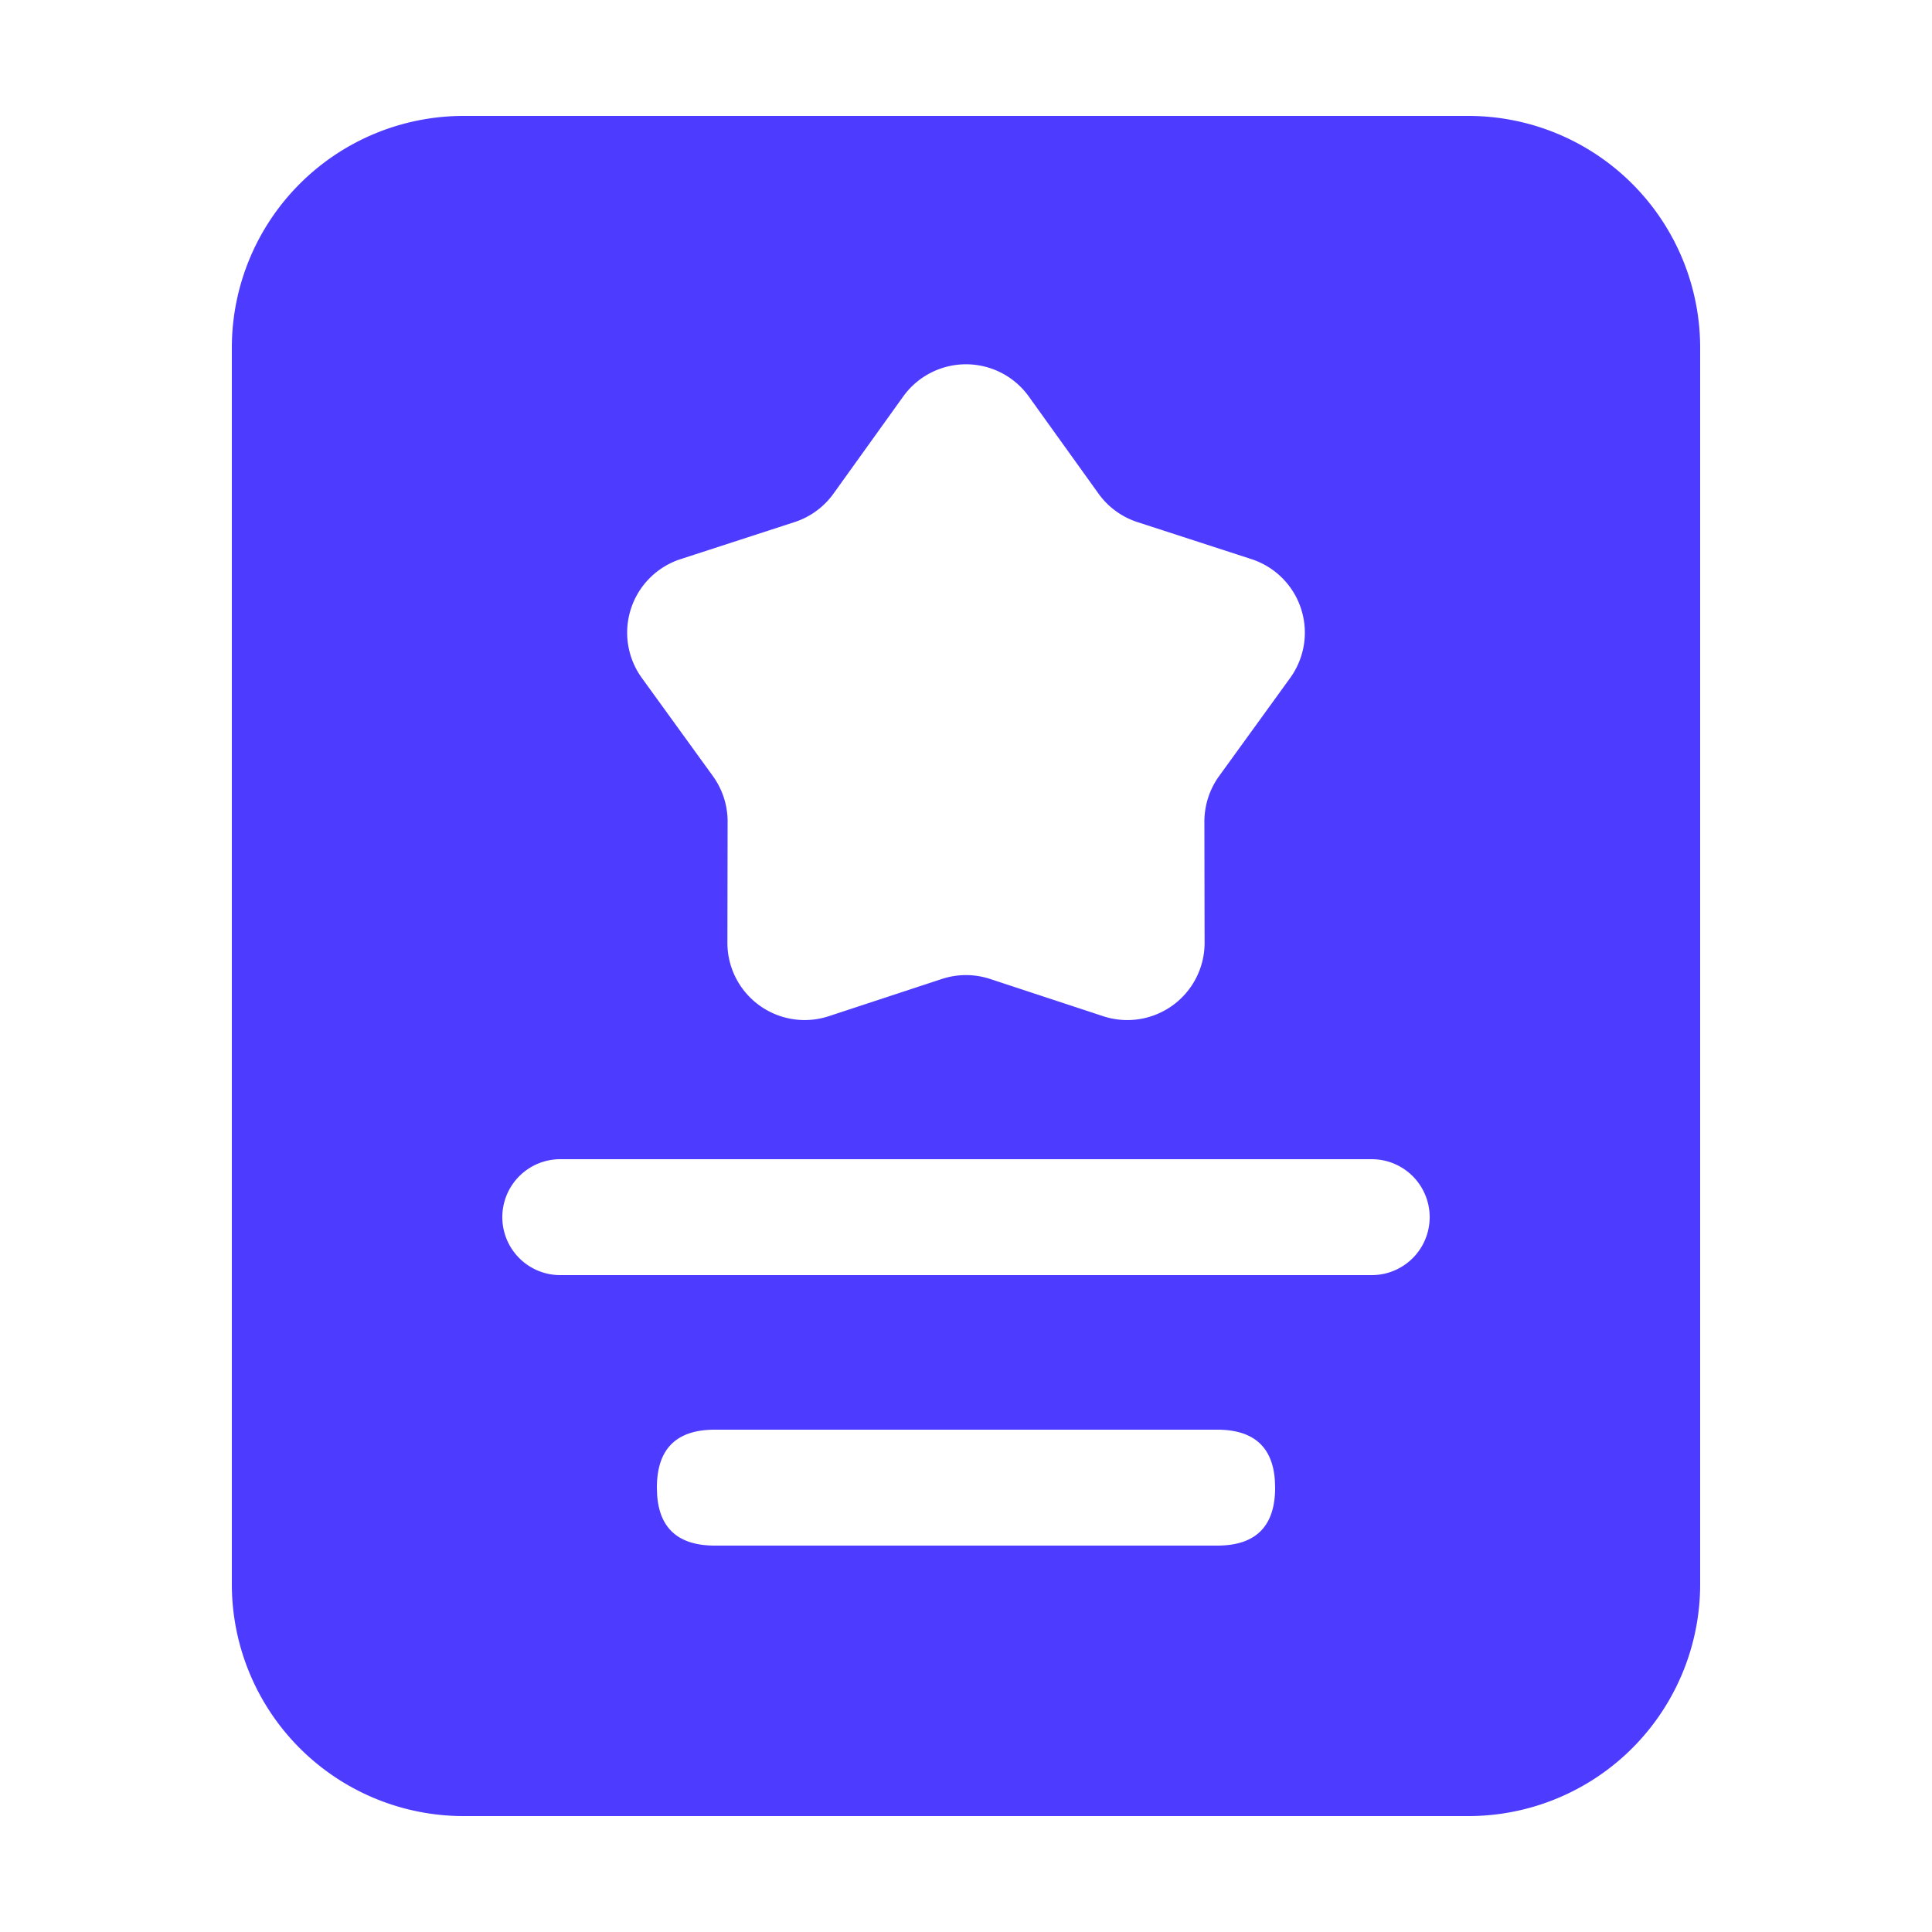
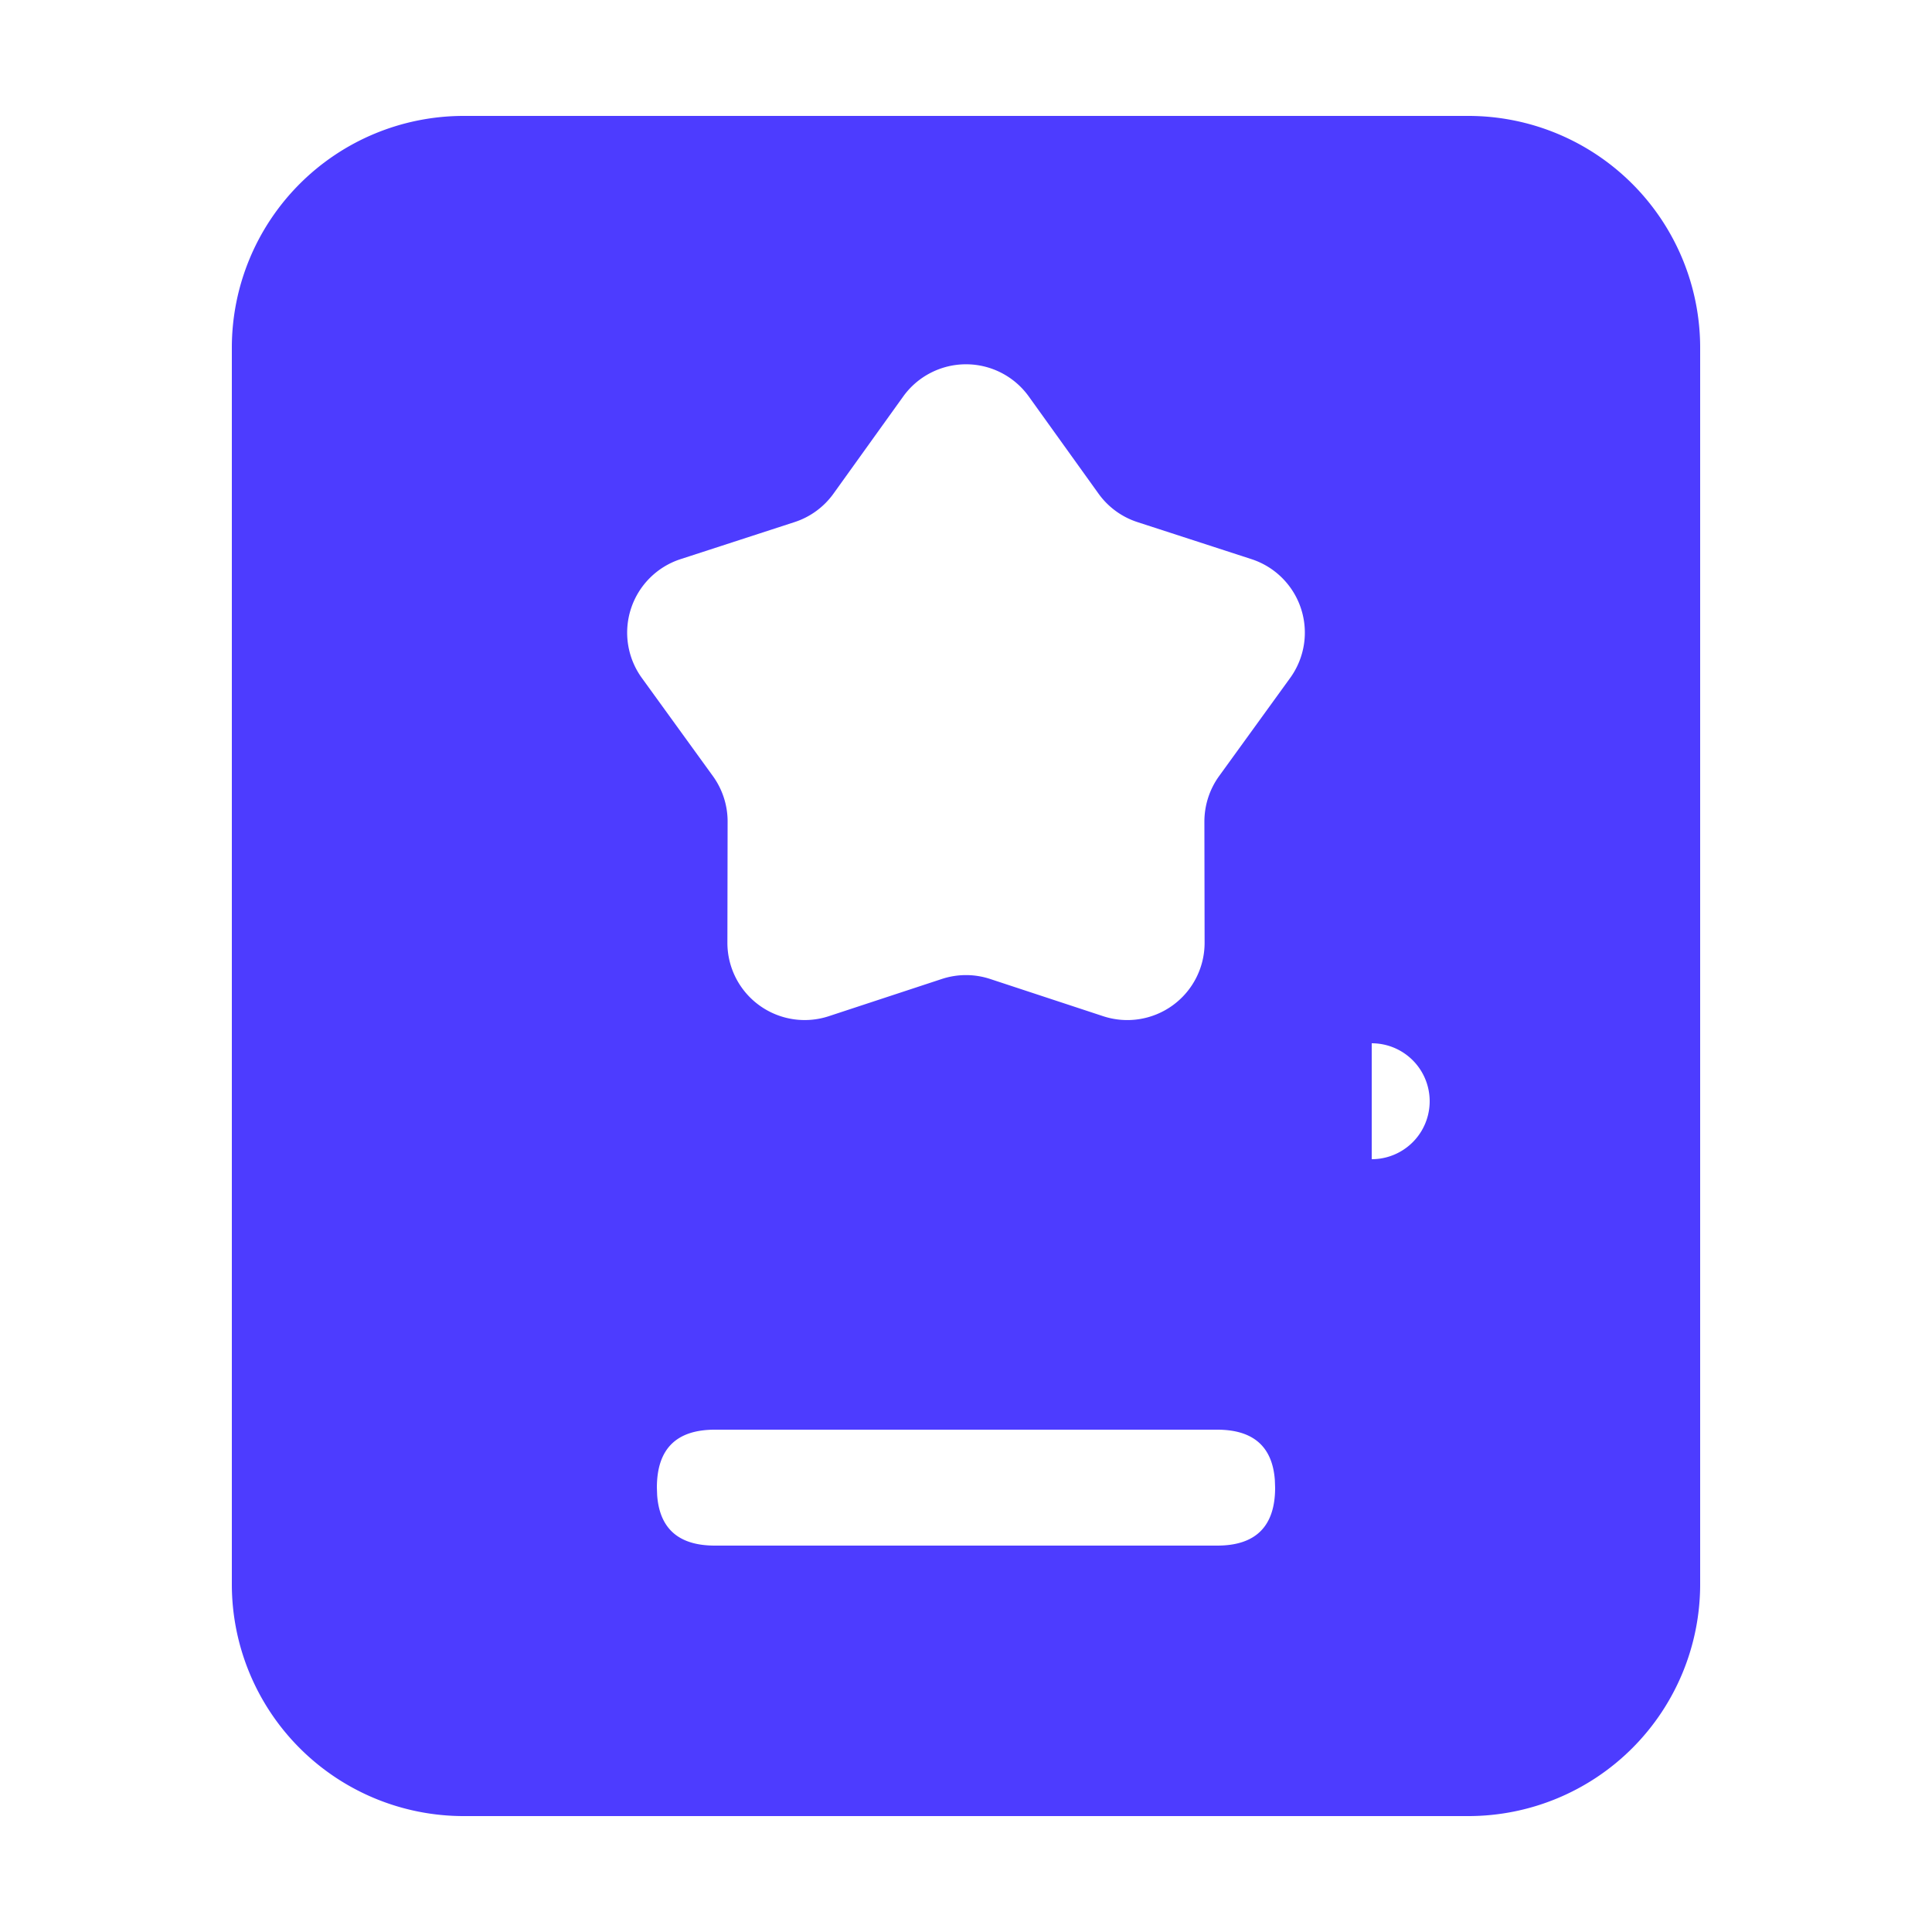
<svg xmlns="http://www.w3.org/2000/svg" t="1751865026412" class="icon" viewBox="0 0 1024 1024" version="1.1" p-id="20198" width="200" height="200">
-   <path d="M778.24 61.44a122.88 122.88 0 0 1 122.88 122.88v655.36a122.88 122.88 0 0 1-122.88 122.88H245.76a122.88 122.88 0 0 1-122.88-122.88V184.32a122.88 122.88 0 0 1 122.88-122.88h532.48z m-133.12 696.32h-266.24c-20.48 0-30.72 10.24-30.72 30.72l0.142 3.982c1.28 17.806 11.463 26.738 30.578 26.738h266.24c20.48 0 30.72-10.24 30.72-30.72l-0.142-3.982c-1.28-17.806-11.463-26.738-30.578-26.738z m81.92-143.36H296.96a30.72 30.72 0 0 0 0 61.44h430.08a30.72 30.72 0 0 0 0-61.44zM512 193.081c-13.198 0-25.6 6.372-33.28 17.067l-36.949 51.484a40.96 40.96 0 0 1-20.594 15.076l-60.473 19.655a40.96 40.96 0 0 0-20.508 62.976l37.689 52.053c5.063 7.026 7.794 15.474 7.765 24.121l-0.114 64.114a40.96 40.96 0 0 0 53.76 38.969l59.876-19.712a40.96 40.96 0 0 1 25.657 0l59.847 19.712a40.96 40.96 0 0 0 53.788-38.969l-0.114-64.114c0-8.647 2.702-17.095 7.765-24.121l37.689-52.053a40.96 40.96 0 0 0-20.48-62.976l-60.501-19.655a40.96 40.96 0 0 1-20.594-15.076l-36.949-51.484a40.96 40.96 0 0 0-33.28-17.067z" fill="#4d3cff" p-id="20199" data-spm-anchor-id="a313x.search_index.0.i6.4f683a81LUE4XB" class="" />
+   <path d="M778.24 61.44a122.88 122.88 0 0 1 122.88 122.88v655.36a122.88 122.88 0 0 1-122.88 122.88H245.76a122.88 122.88 0 0 1-122.88-122.88V184.32a122.88 122.88 0 0 1 122.88-122.88h532.48z m-133.12 696.32h-266.24c-20.48 0-30.72 10.24-30.72 30.72l0.142 3.982c1.28 17.806 11.463 26.738 30.578 26.738h266.24c20.48 0 30.72-10.24 30.72-30.72l-0.142-3.982c-1.28-17.806-11.463-26.738-30.578-26.738z m81.92-143.36H296.96h430.08a30.72 30.72 0 0 0 0-61.44zM512 193.081c-13.198 0-25.6 6.372-33.28 17.067l-36.949 51.484a40.96 40.96 0 0 1-20.594 15.076l-60.473 19.655a40.96 40.96 0 0 0-20.508 62.976l37.689 52.053c5.063 7.026 7.794 15.474 7.765 24.121l-0.114 64.114a40.96 40.96 0 0 0 53.76 38.969l59.876-19.712a40.96 40.96 0 0 1 25.657 0l59.847 19.712a40.96 40.96 0 0 0 53.788-38.969l-0.114-64.114c0-8.647 2.702-17.095 7.765-24.121l37.689-52.053a40.96 40.96 0 0 0-20.48-62.976l-60.501-19.655a40.96 40.96 0 0 1-20.594-15.076l-36.949-51.484a40.96 40.96 0 0 0-33.28-17.067z" fill="#4d3cff" p-id="20199" data-spm-anchor-id="a313x.search_index.0.i6.4f683a81LUE4XB" class="" />
</svg>